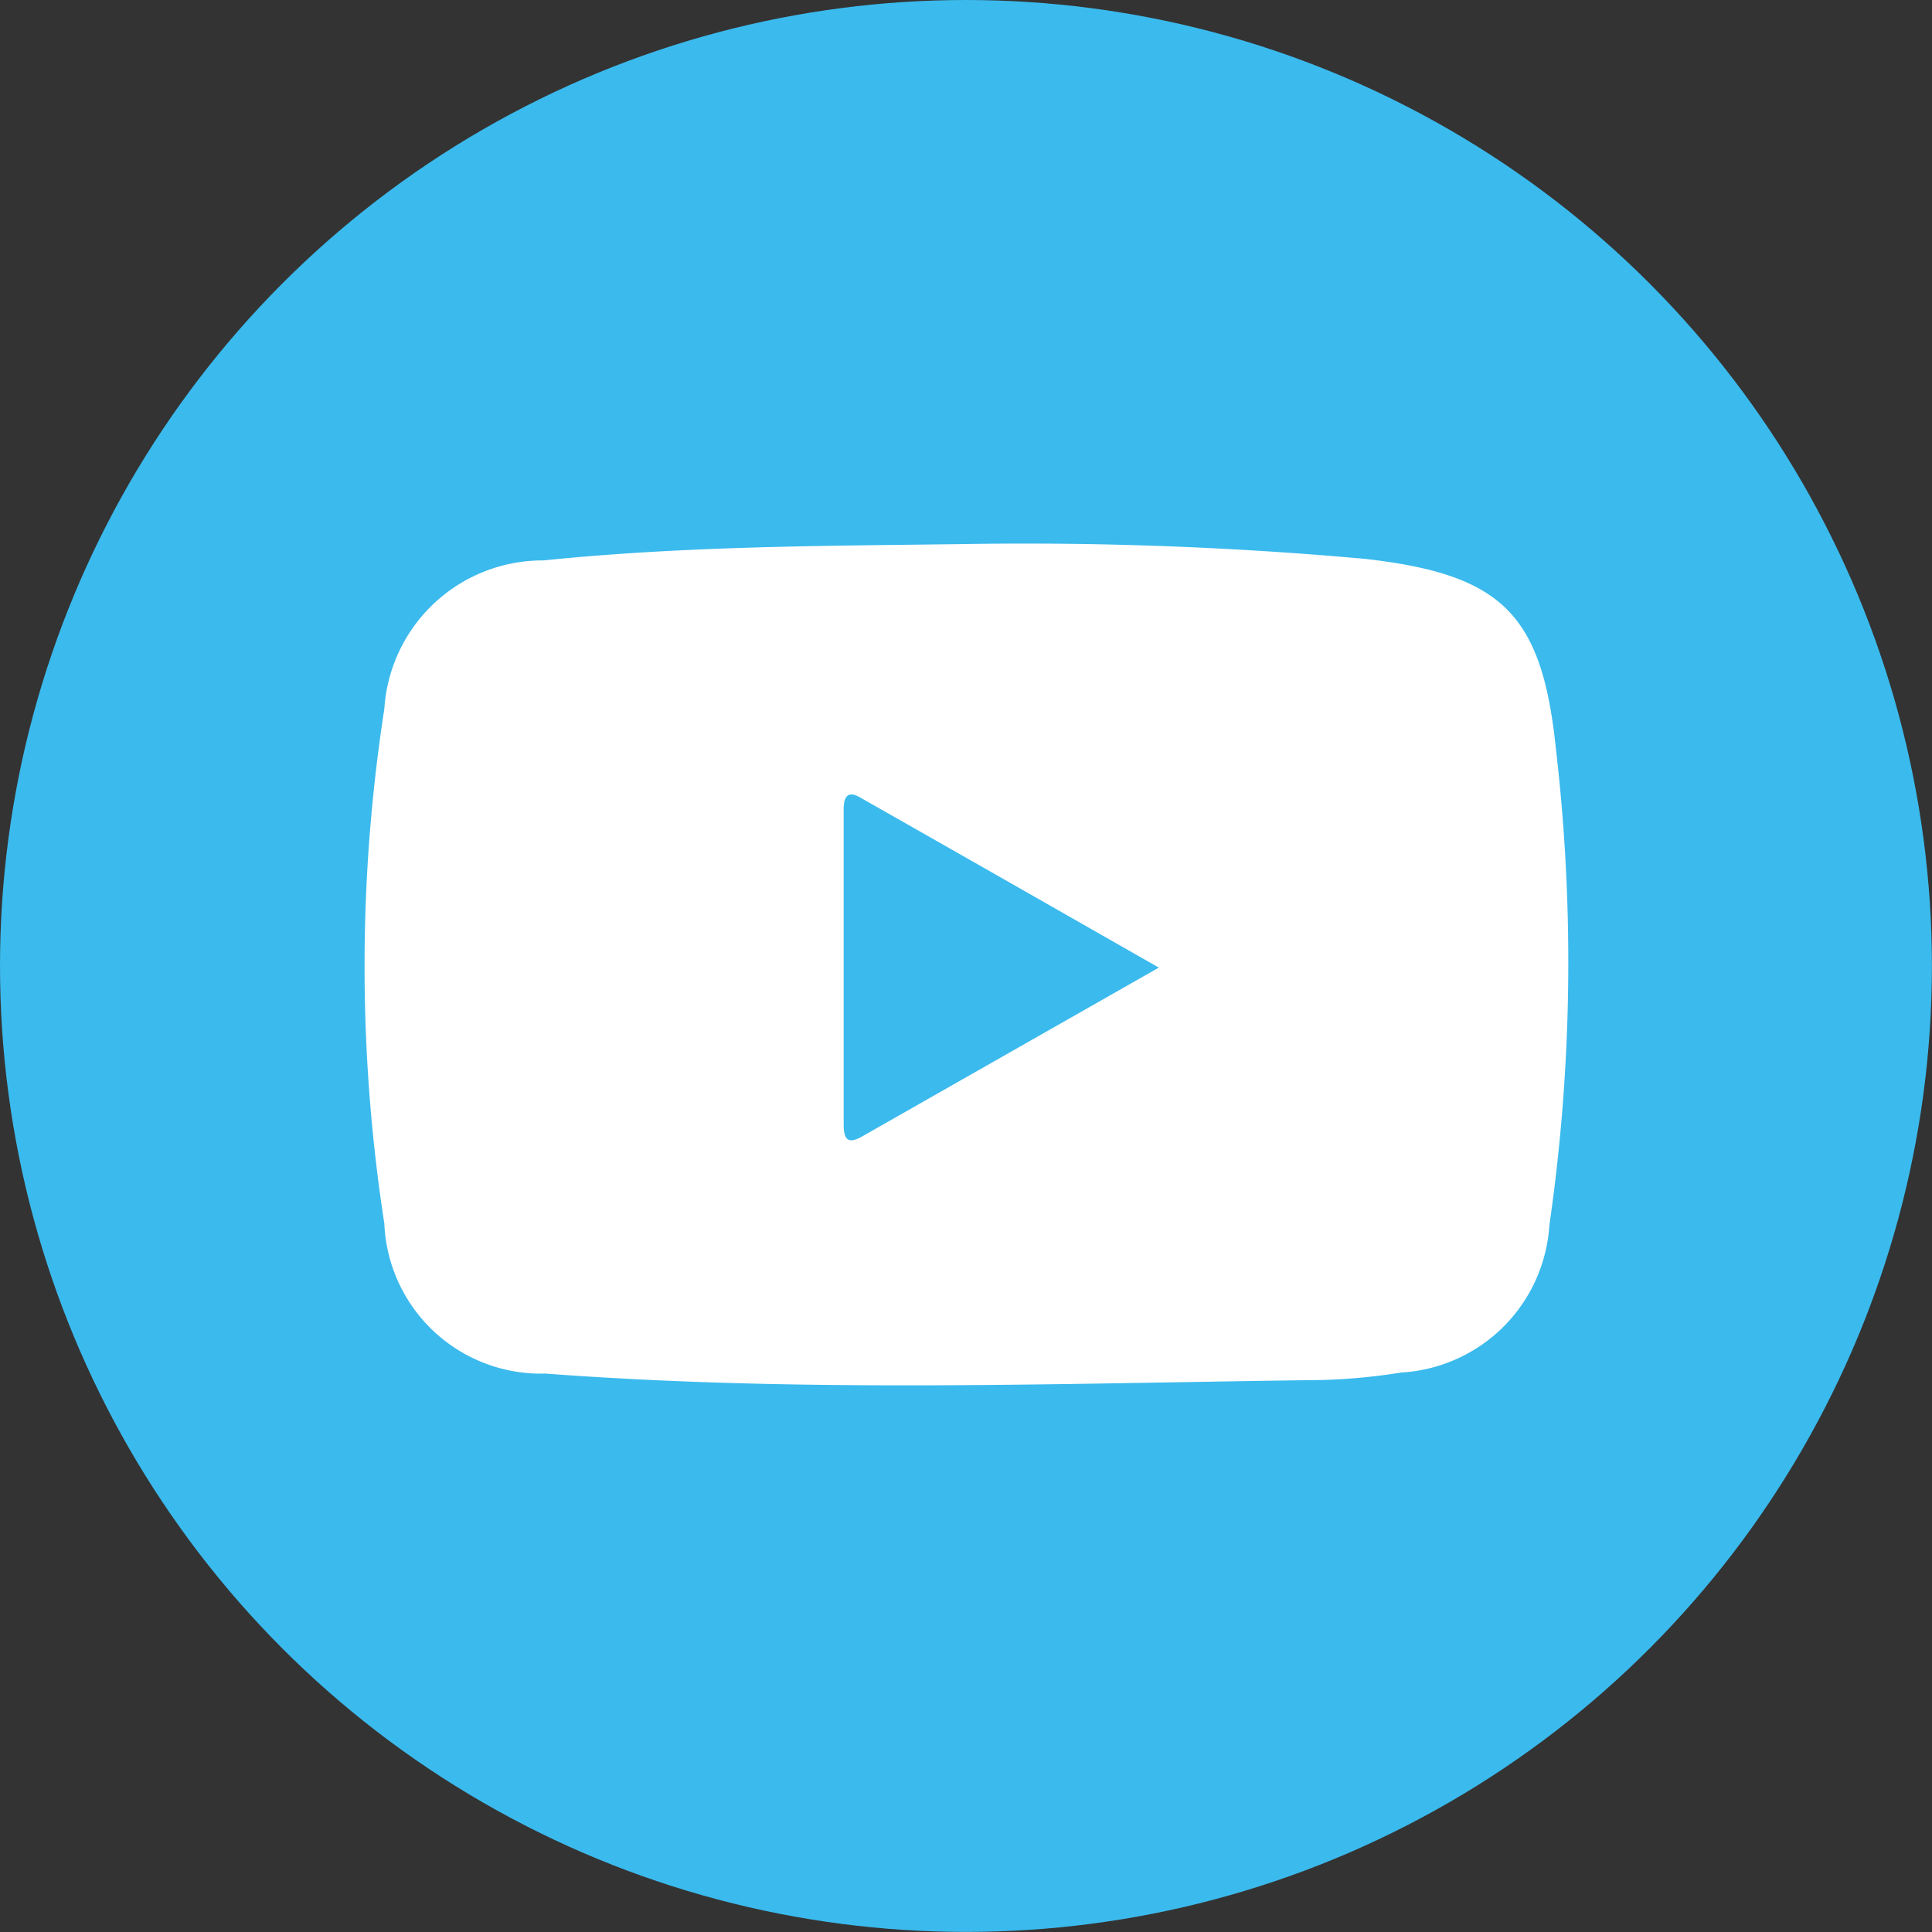
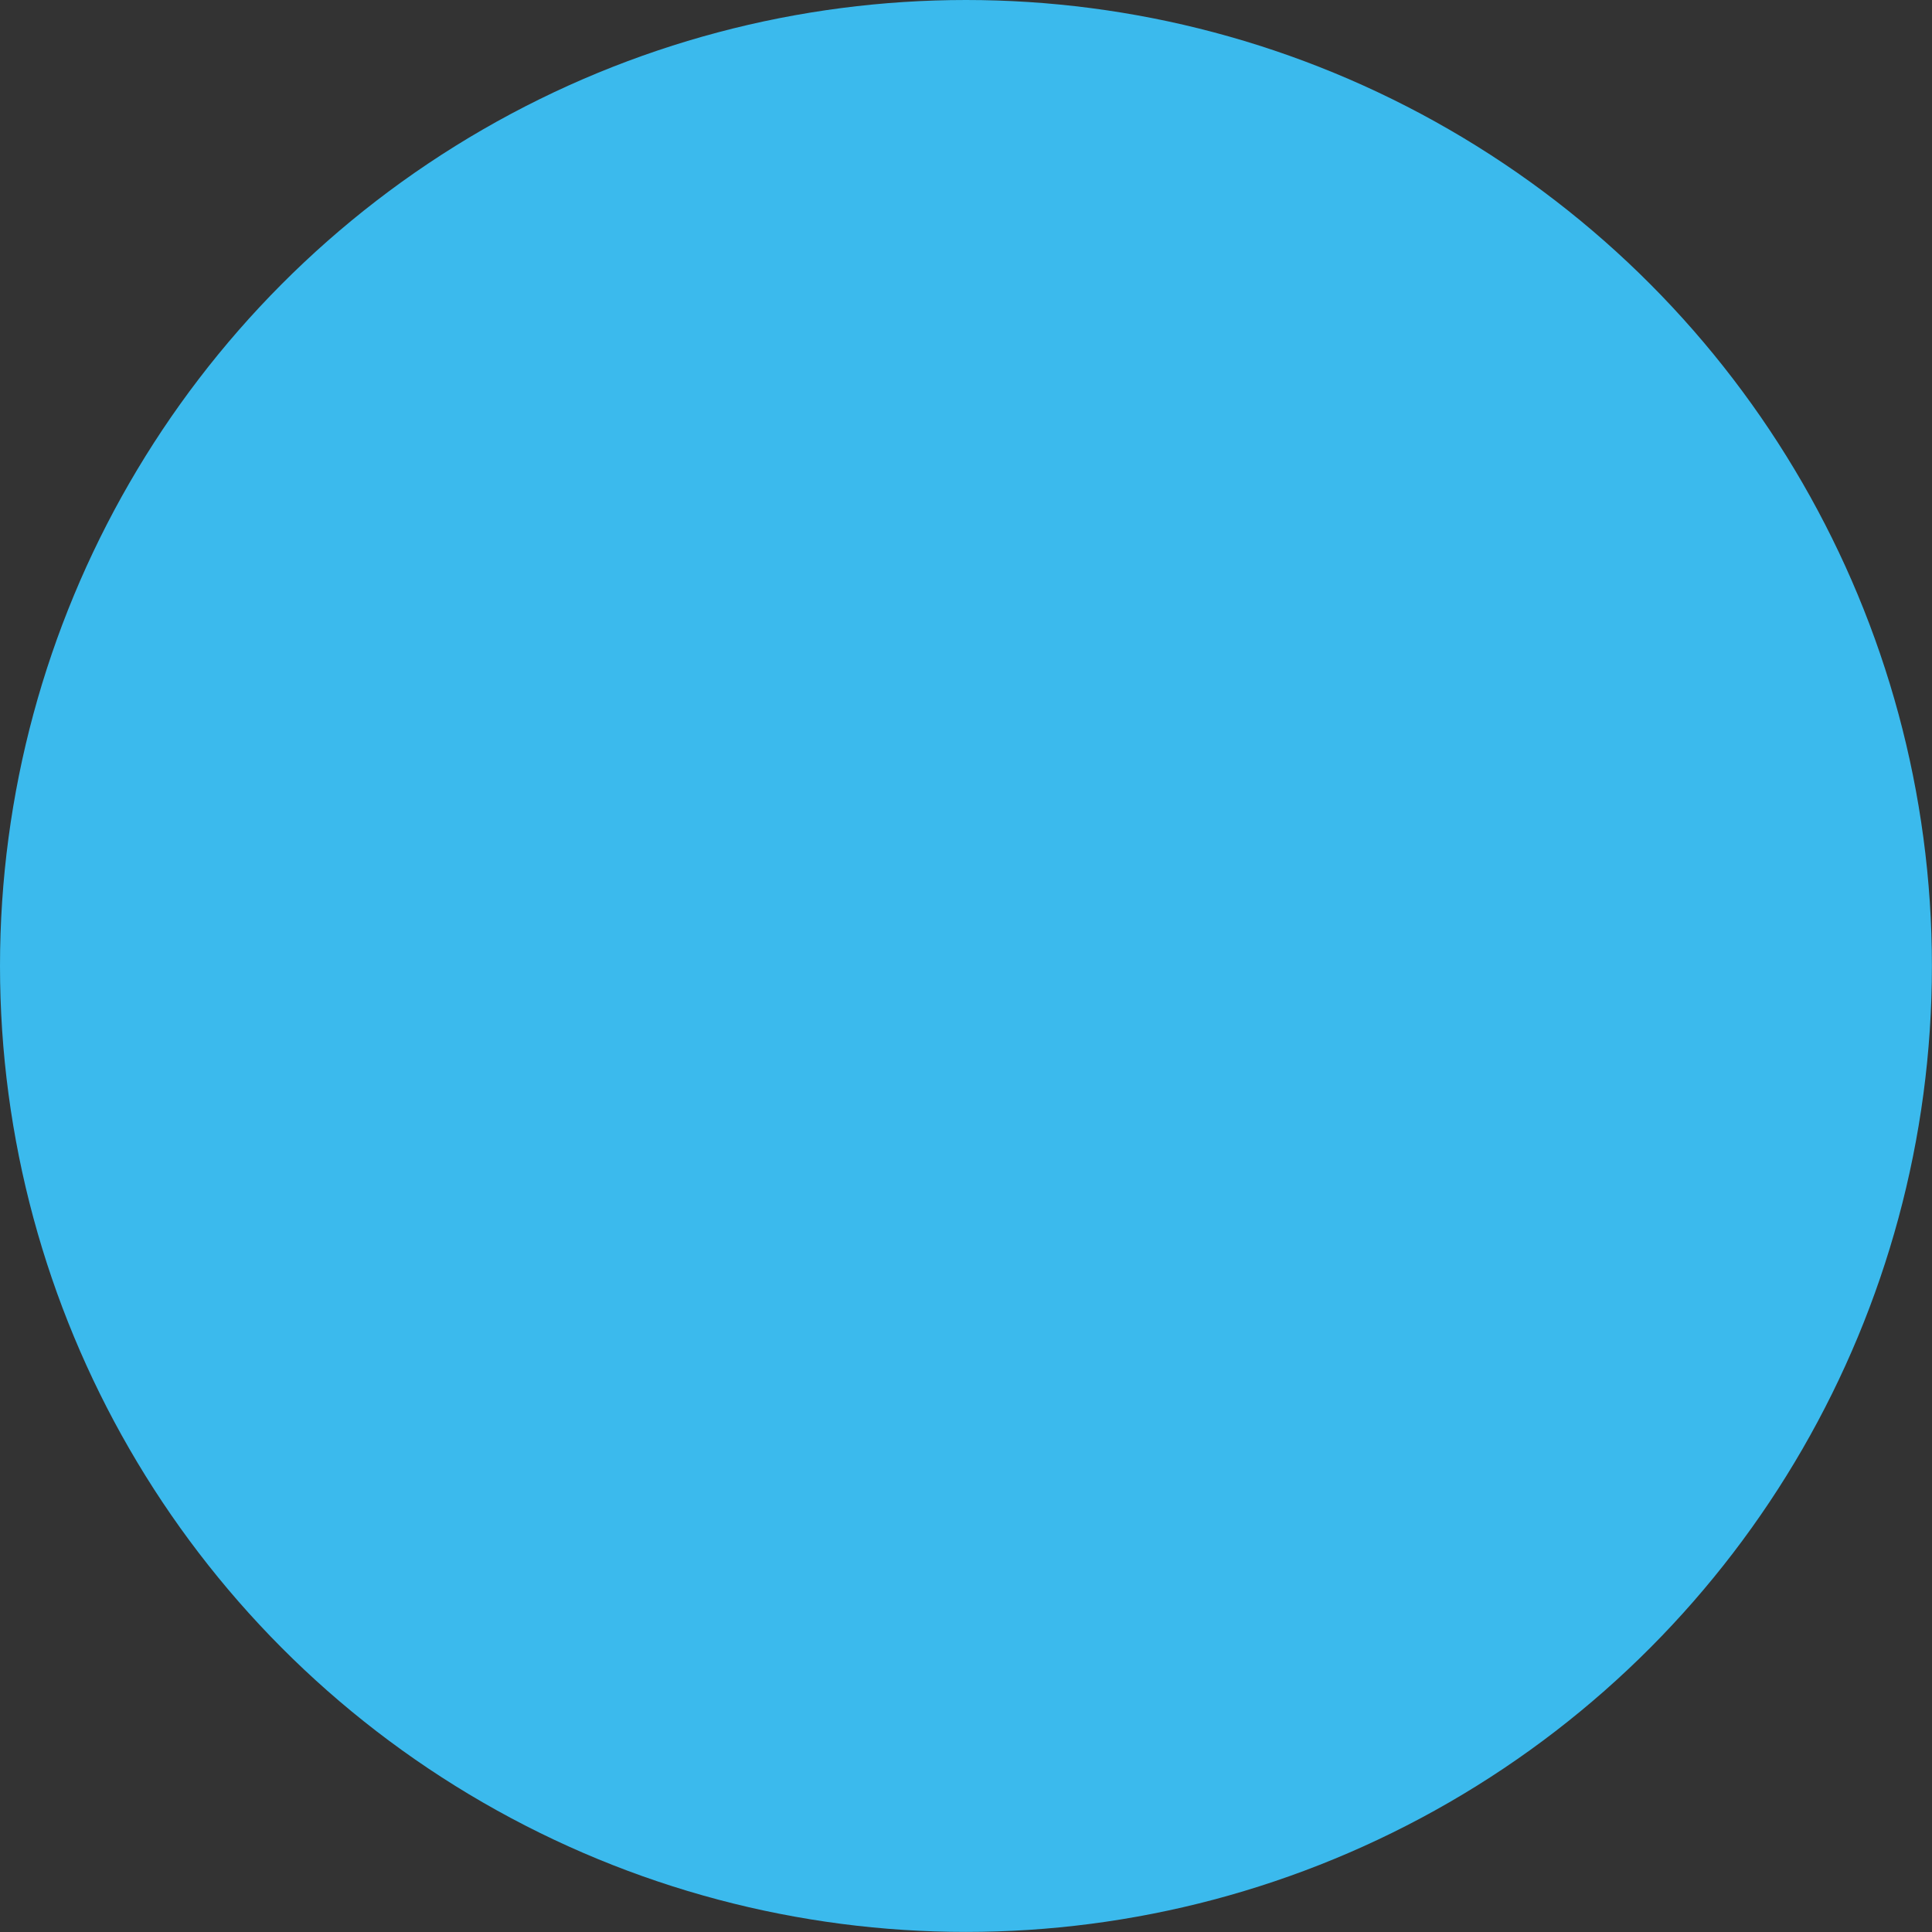
<svg xmlns="http://www.w3.org/2000/svg" id="prefix__yt" width="25.893" height="25.893" viewBox="0 0 25.893 25.893">
  <rect x="0" y="0" width="25.893" height="25.893" fill="#333333" stroke="none" />
  <circle id="prefix__tw_big" cx="12.946" cy="12.946" r="12.946" data-name="tw big" style="fill:#3bbaed" />
-   <path id="prefix__youtube" d="M2197.942 482.776a50.714 50.714 0 0 1 5.409.2c1.824.212 2.355.743 2.54 2.557a24.661 24.661 0 0 1-.089 6.372 2.112 2.112 0 0 1-1.987 1.974 8 8 0 0 1-1.06.1c-3.469.043-6.941.175-10.407-.086a2.1 2.1 0 0 1-2.16-2.01 22.579 22.579 0 0 1 0-6.9 2.125 2.125 0 0 1 2.131-1.988c1.901-.195 3.806-.195 5.623-.219zm2.626 5.676c-1.377-.785-2.687-1.533-4-2.278-.169-.1-.225-.013-.224.161v4.214c0 .206.053.276.249.165z" transform="translate(-2185.037 -475.484)" style="fill:#fff" />
</svg>